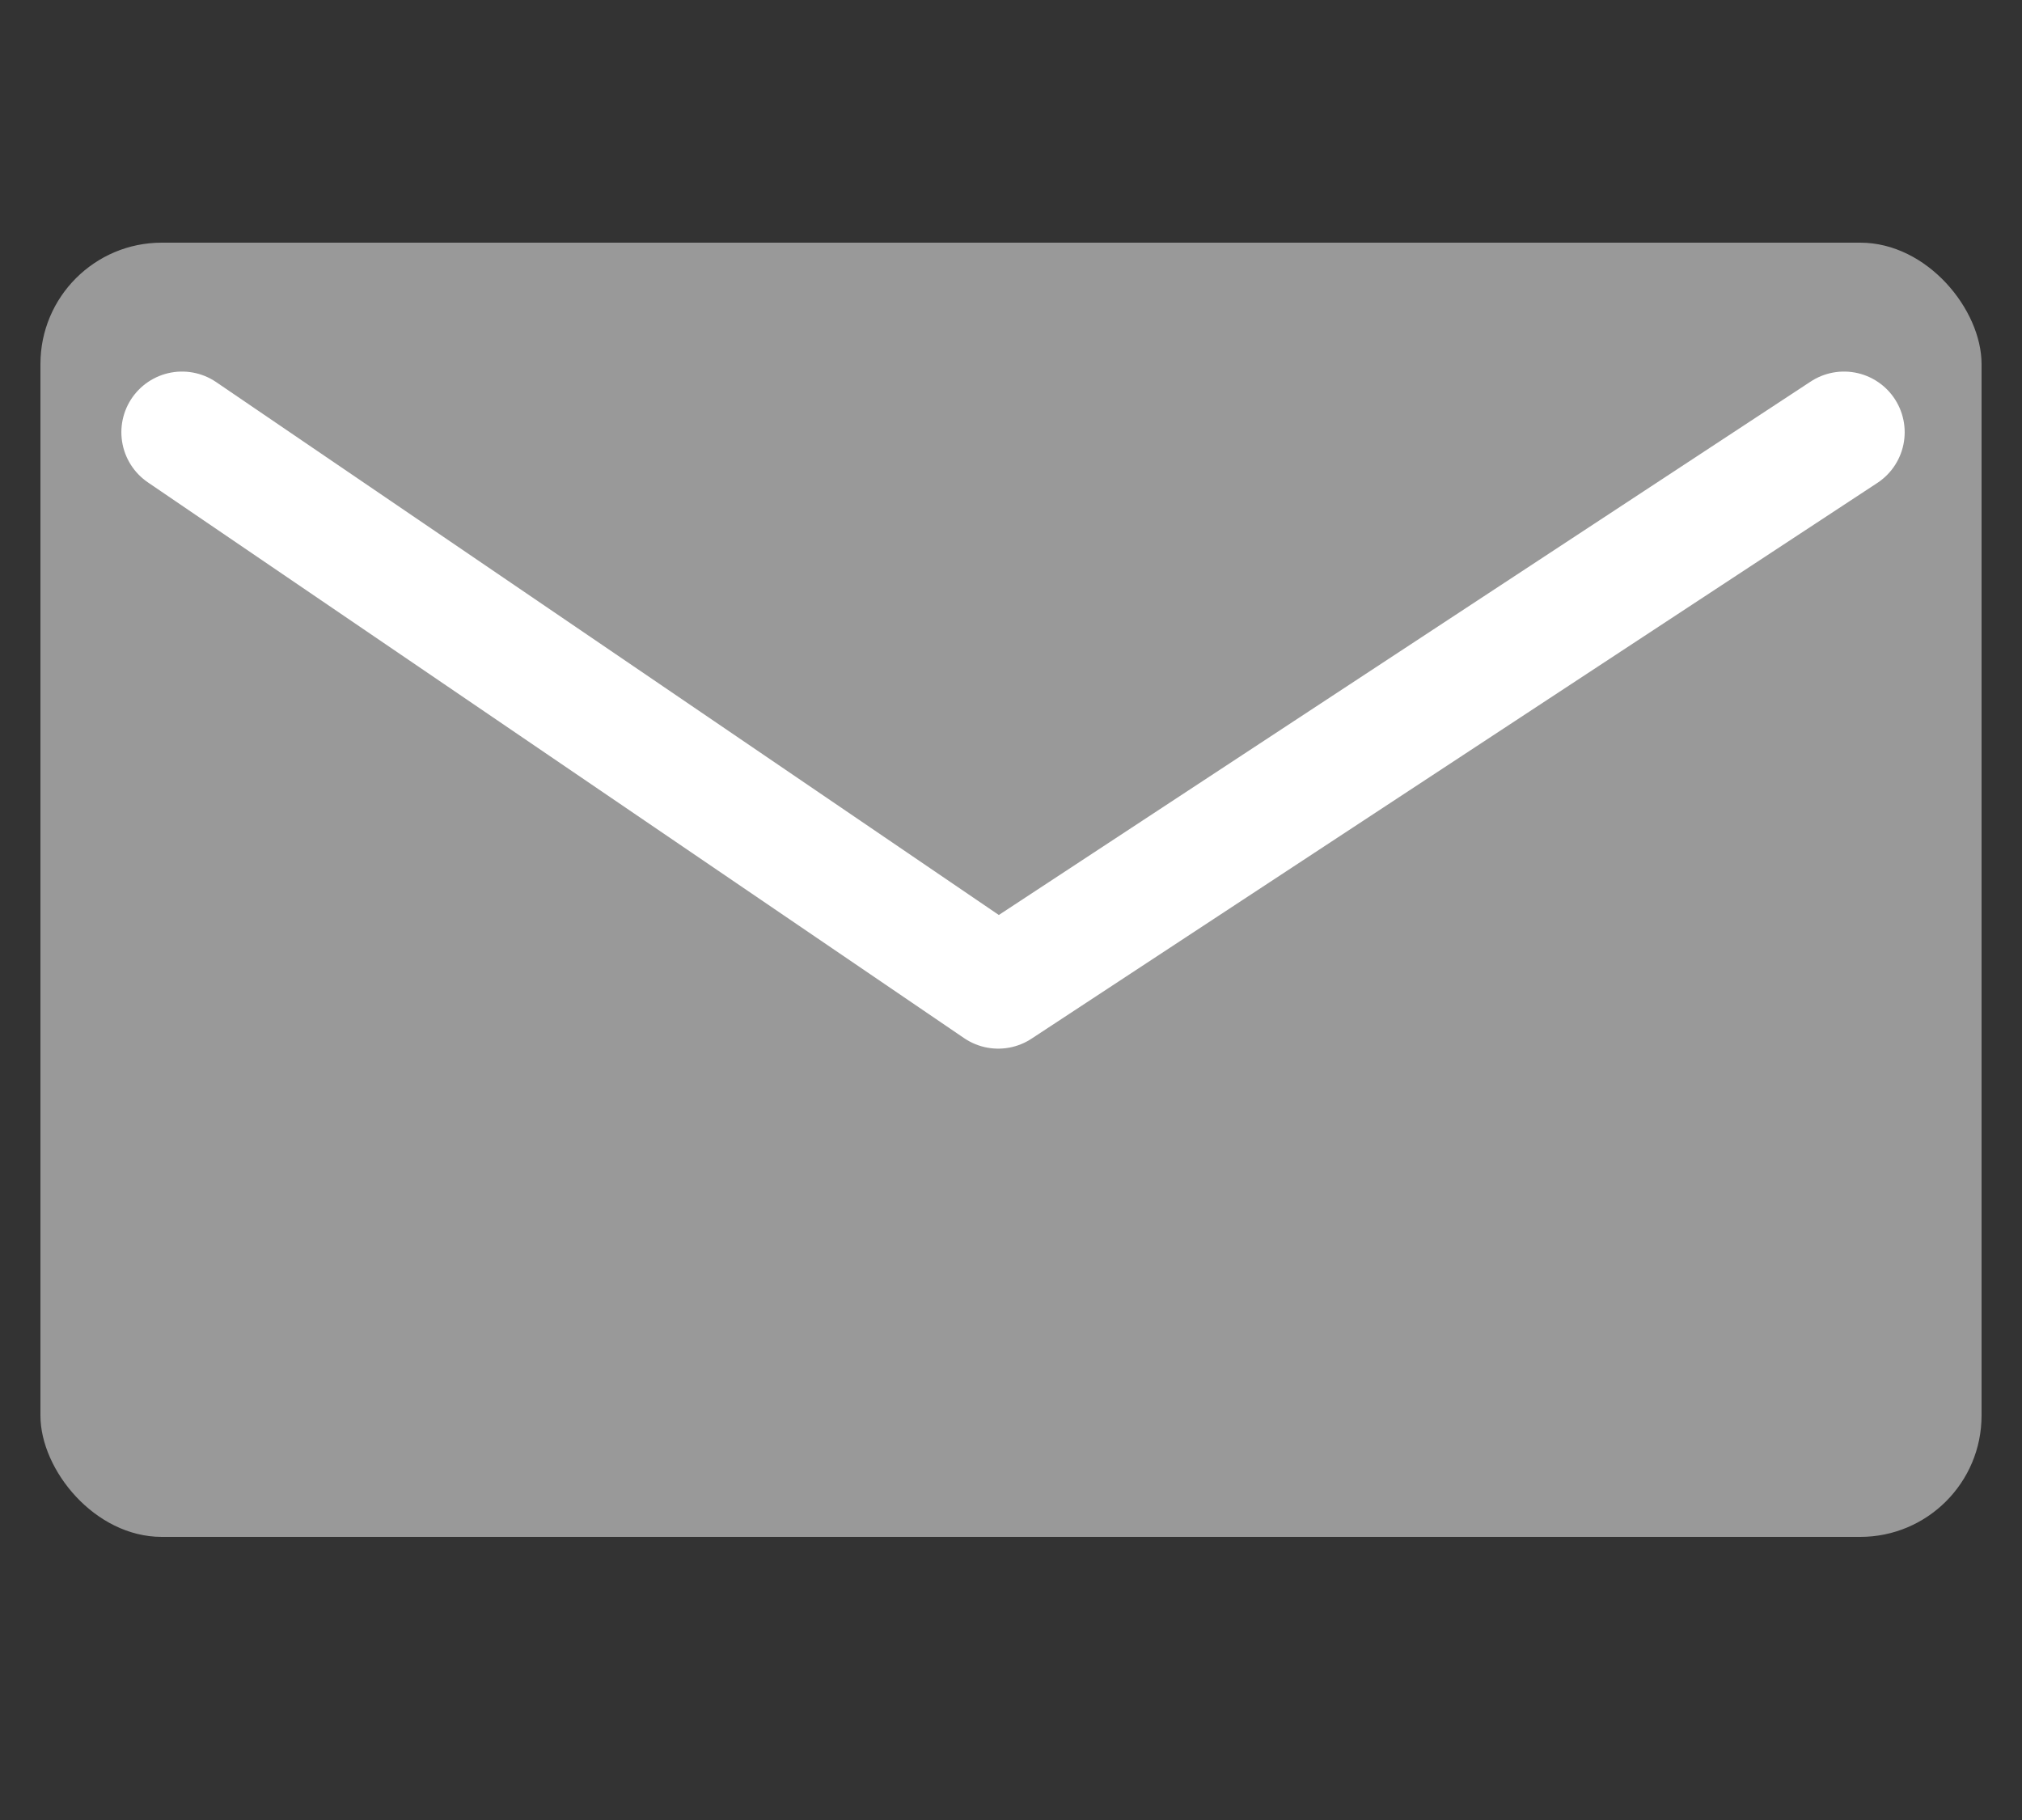
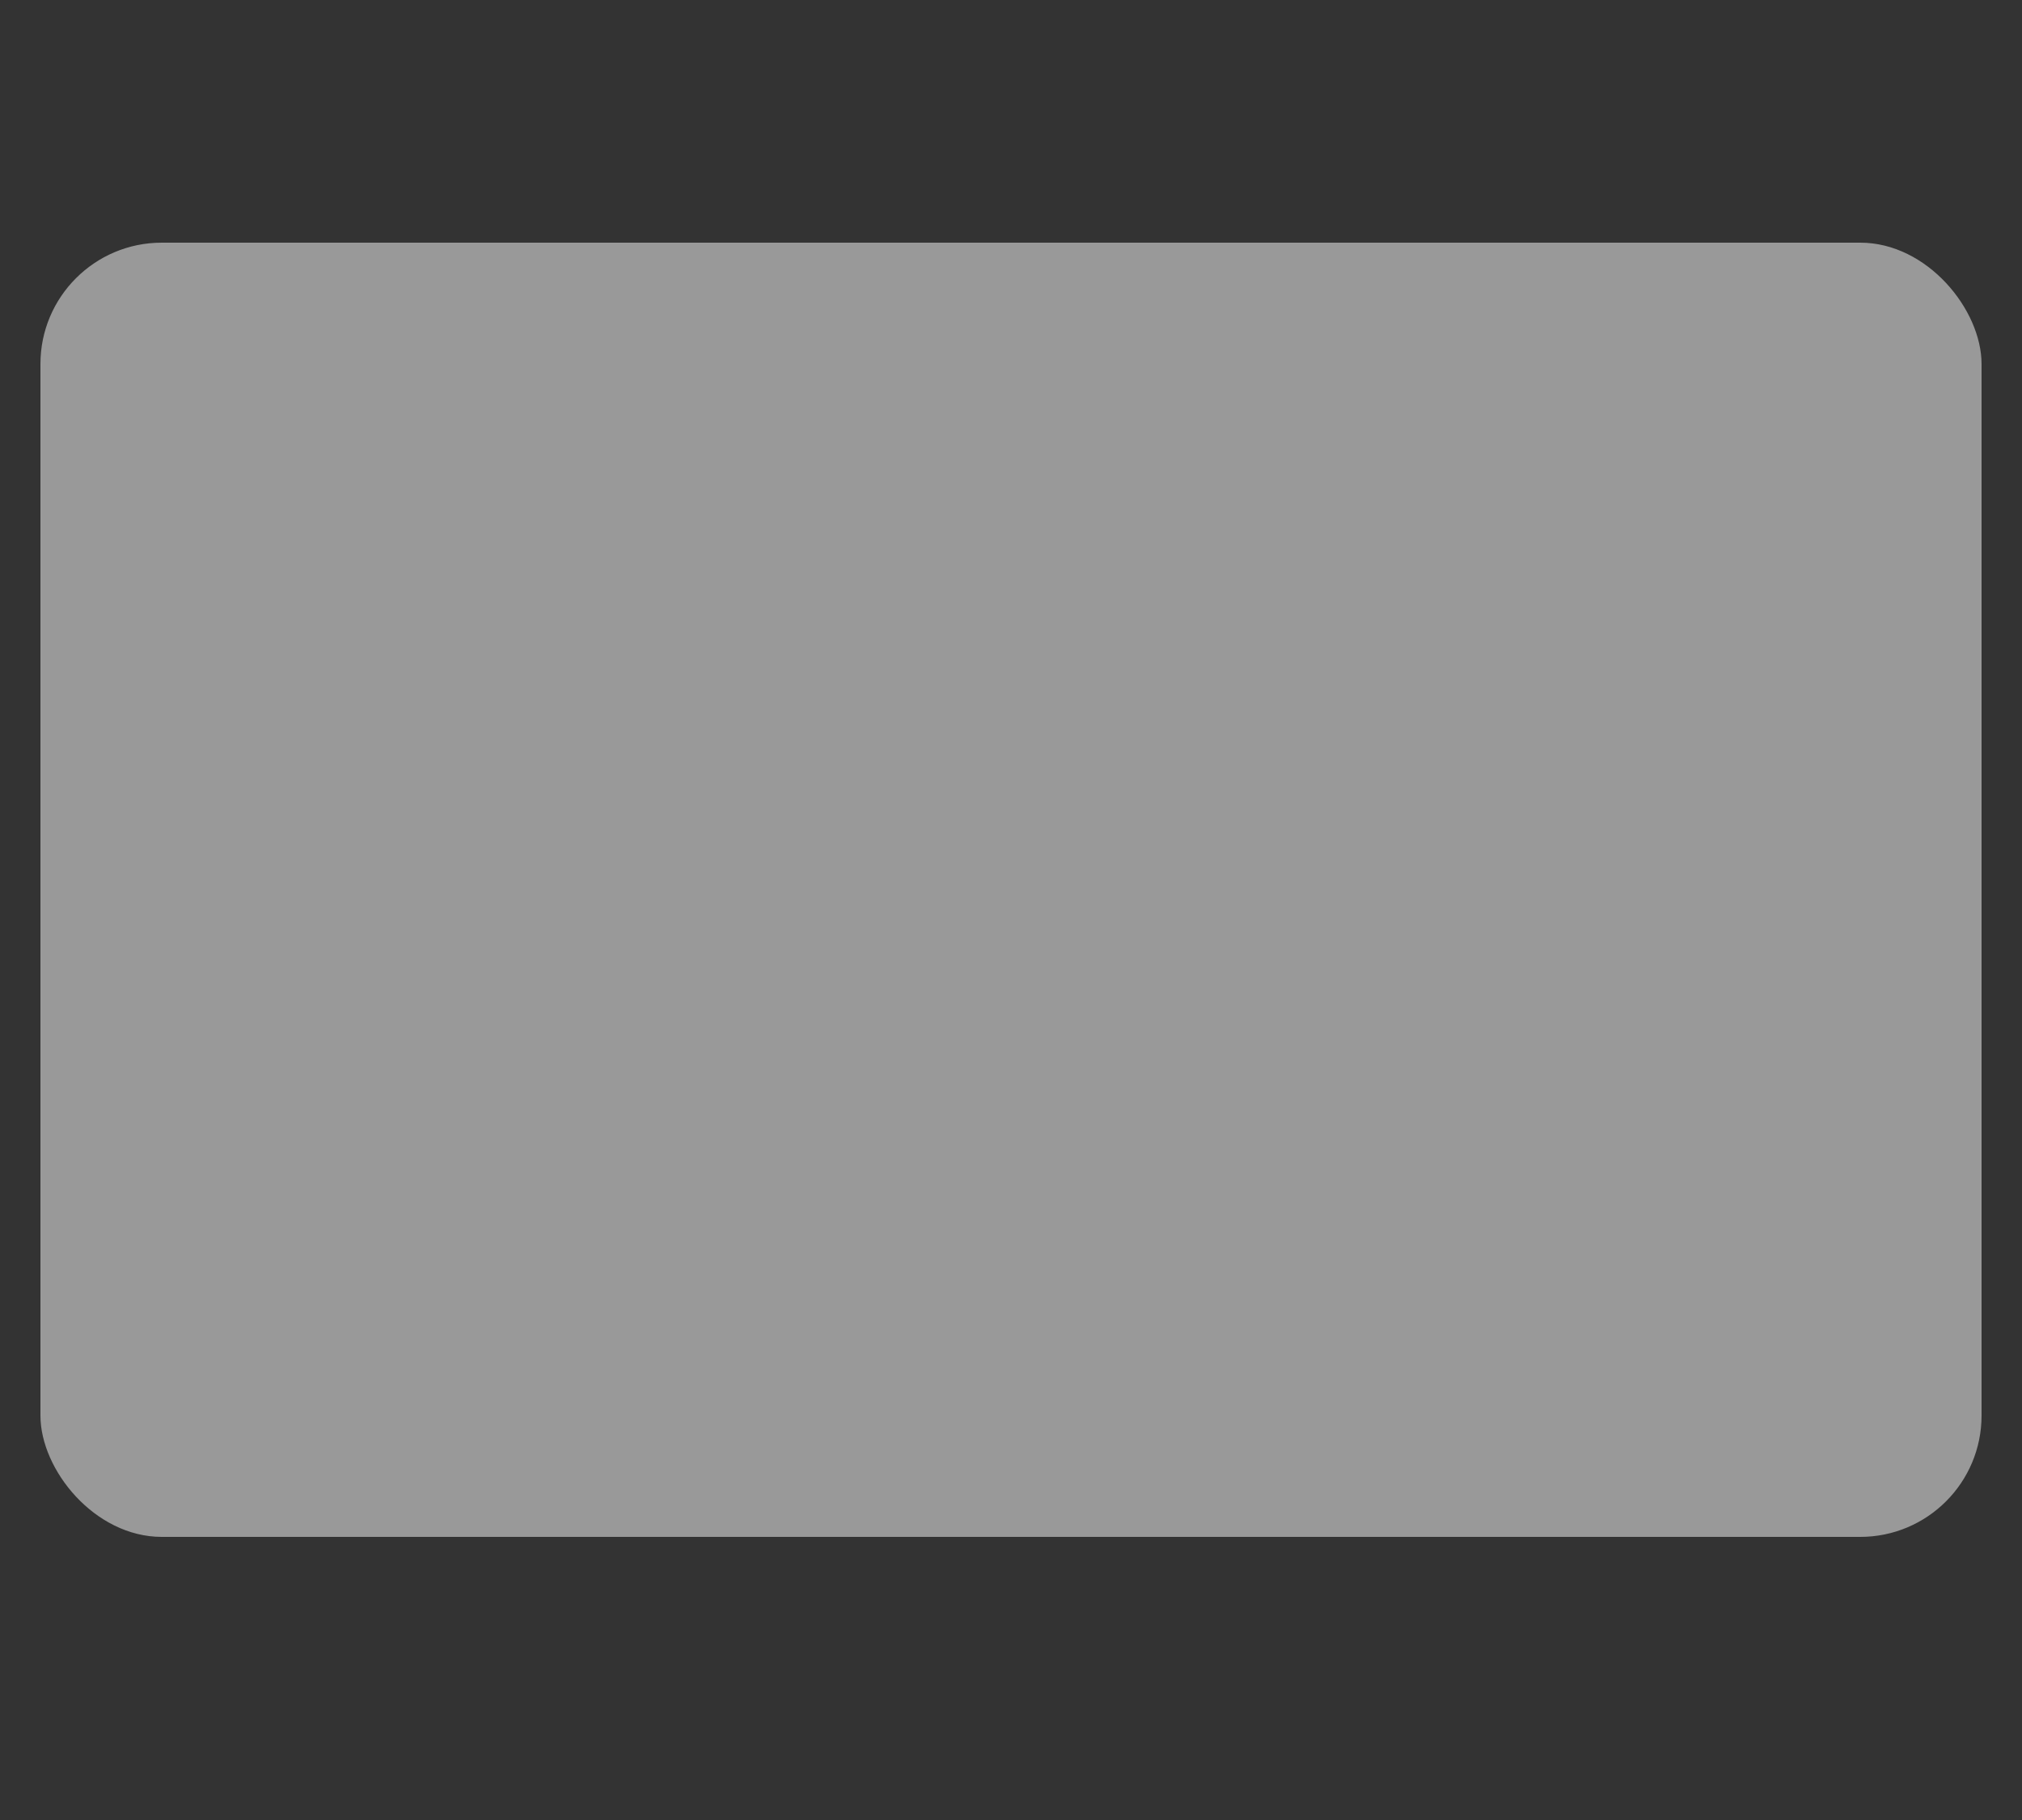
<svg xmlns="http://www.w3.org/2000/svg" width="50" height="45" viewBox="0 0 50 45">
  <rect x="0" y="0" width="50" height="45" fill="#333333" stroke="none" />
  <g id="グループ_25684" data-name="グループ 25684" transform="translate(16571 14759)">
    <g id="グループ_25678" data-name="グループ 25678" transform="translate(-16590 -14797)">
      <rect id="長方形_476" data-name="長方形 476" width="48" height="32" rx="3" transform="translate(20 44)" fill="#999" />
-       <path id="パス_37686" data-name="パス 37686" d="M24.007,90.687,44.19,104.428,65.105,90.687" transform="translate(-0.506 -42)" fill="none" stroke="#fff" stroke-linecap="round" stroke-linejoin="round" stroke-width="3" />
    </g>
-     <rect id="長方形_523" data-name="長方形 523" width="50" height="45" transform="translate(-16571 -14759)" fill="none" />
  </g>
</svg>